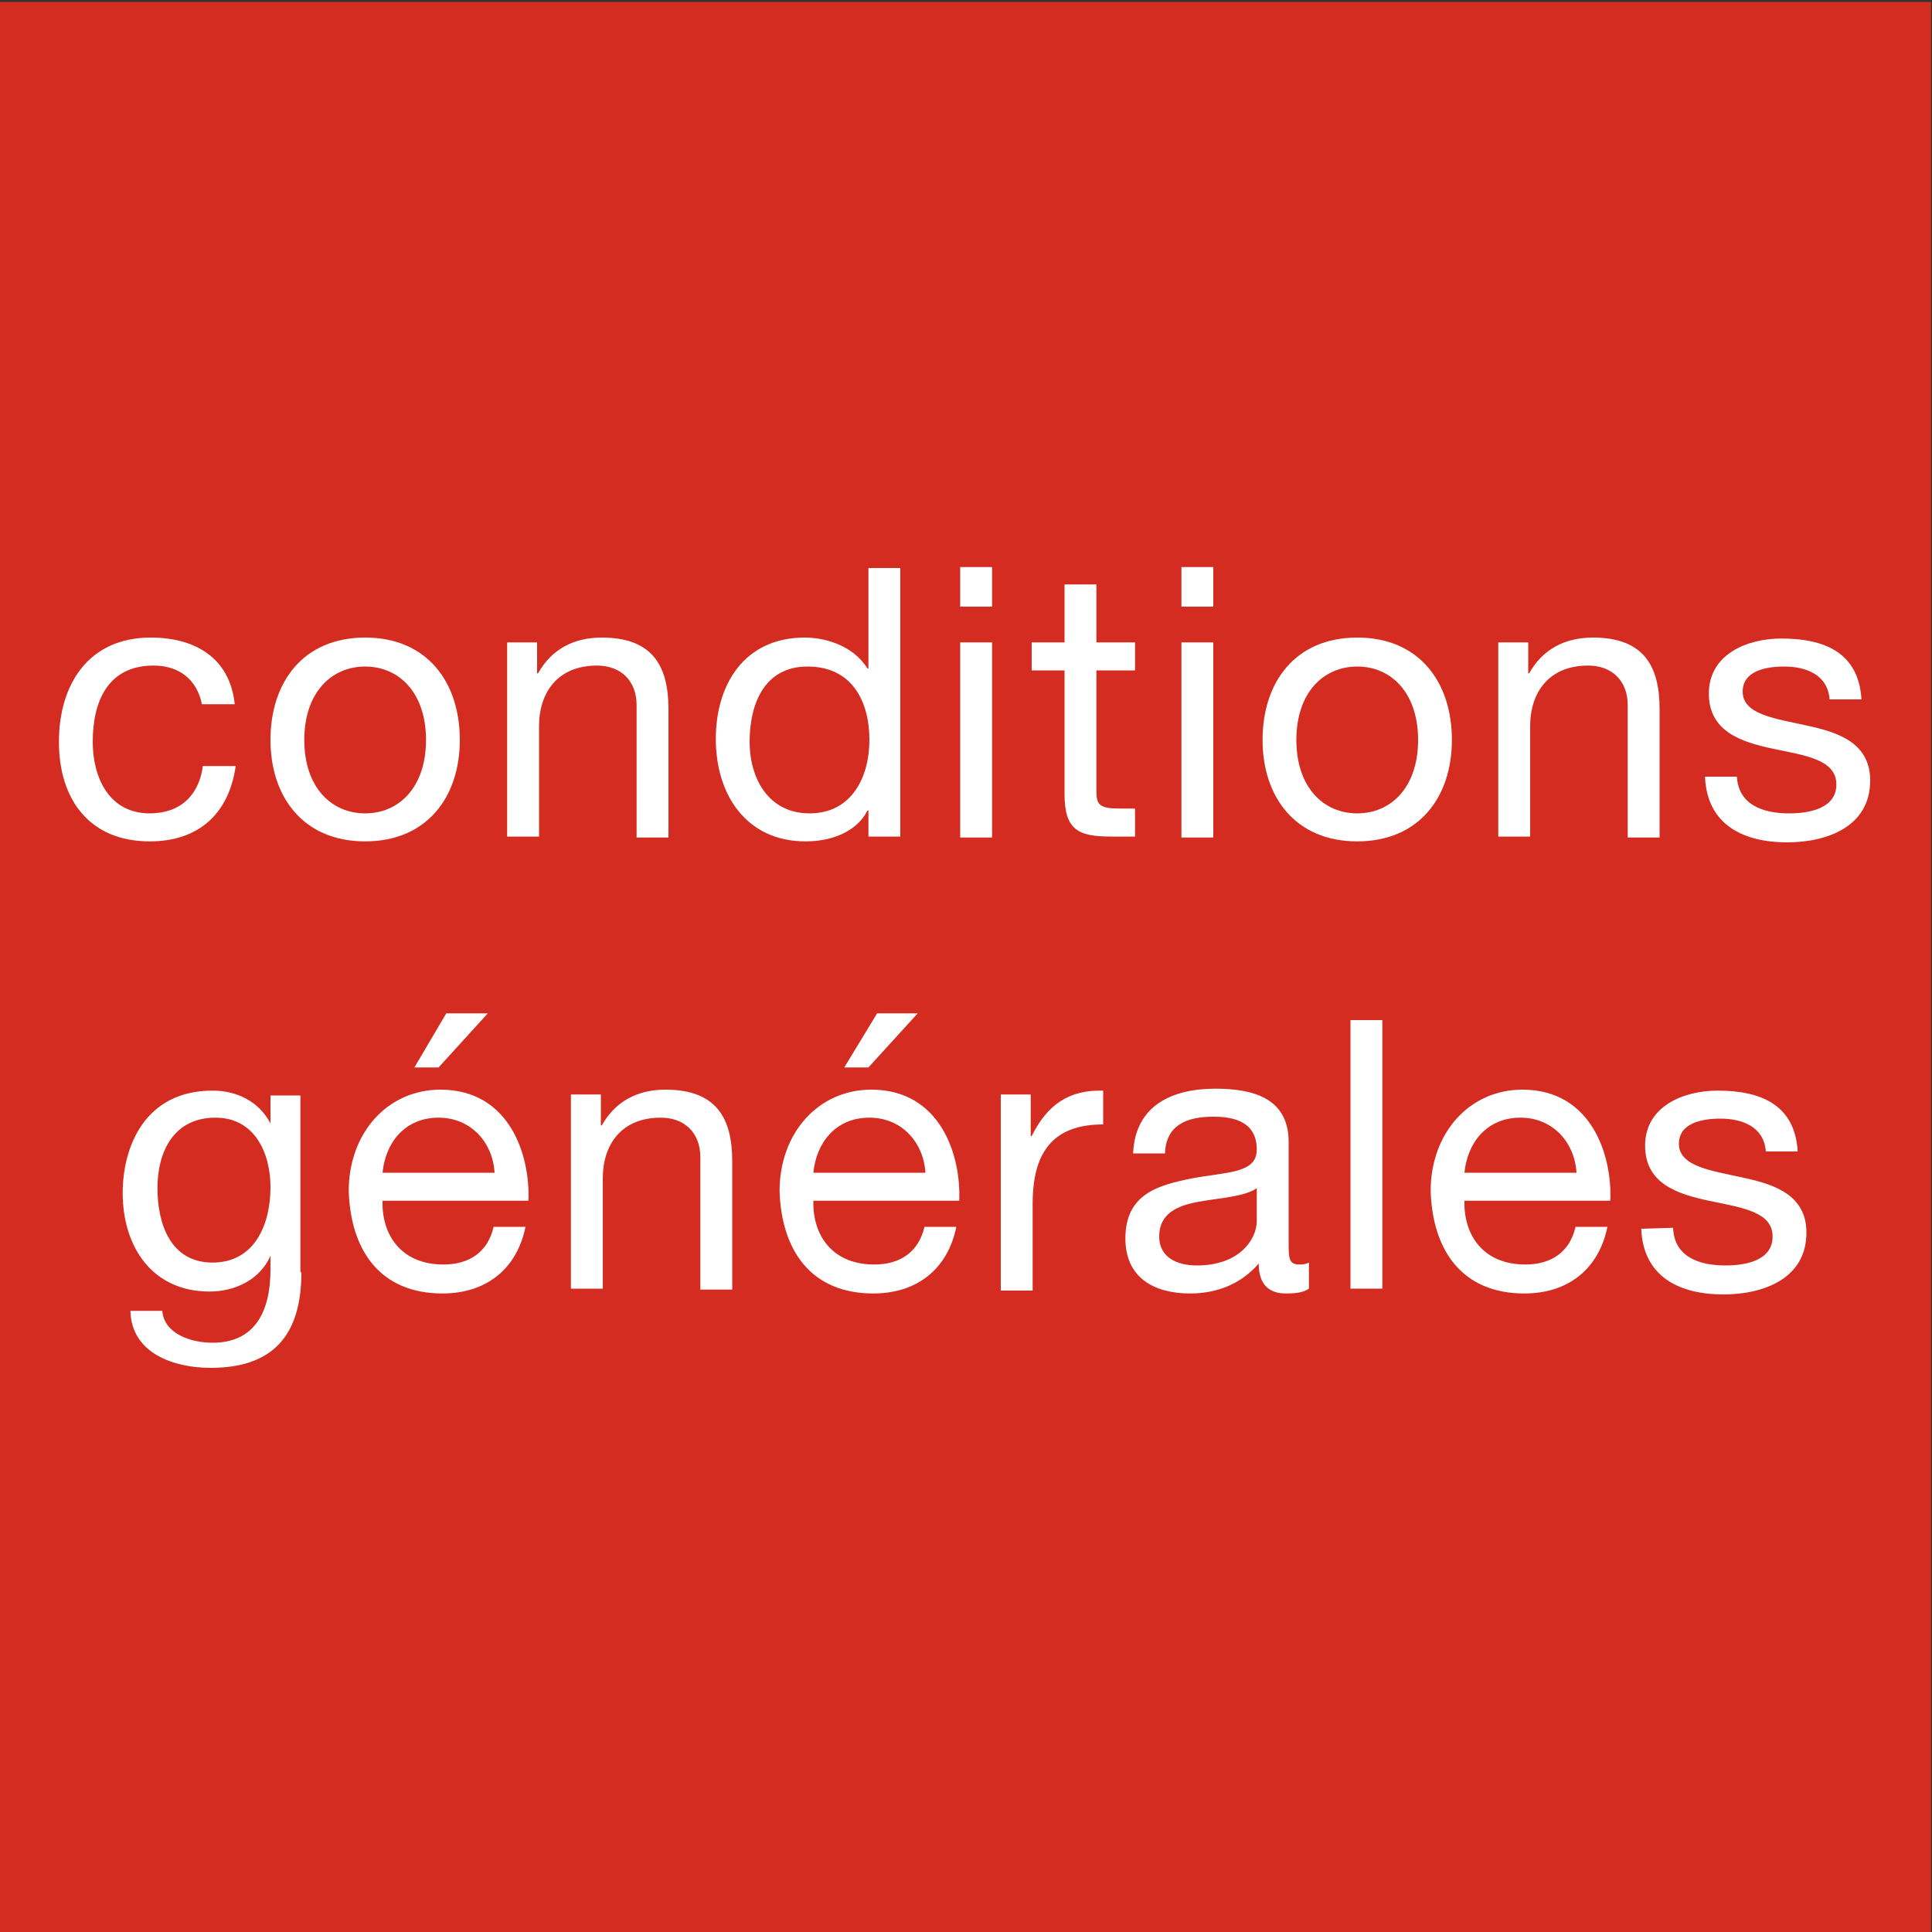
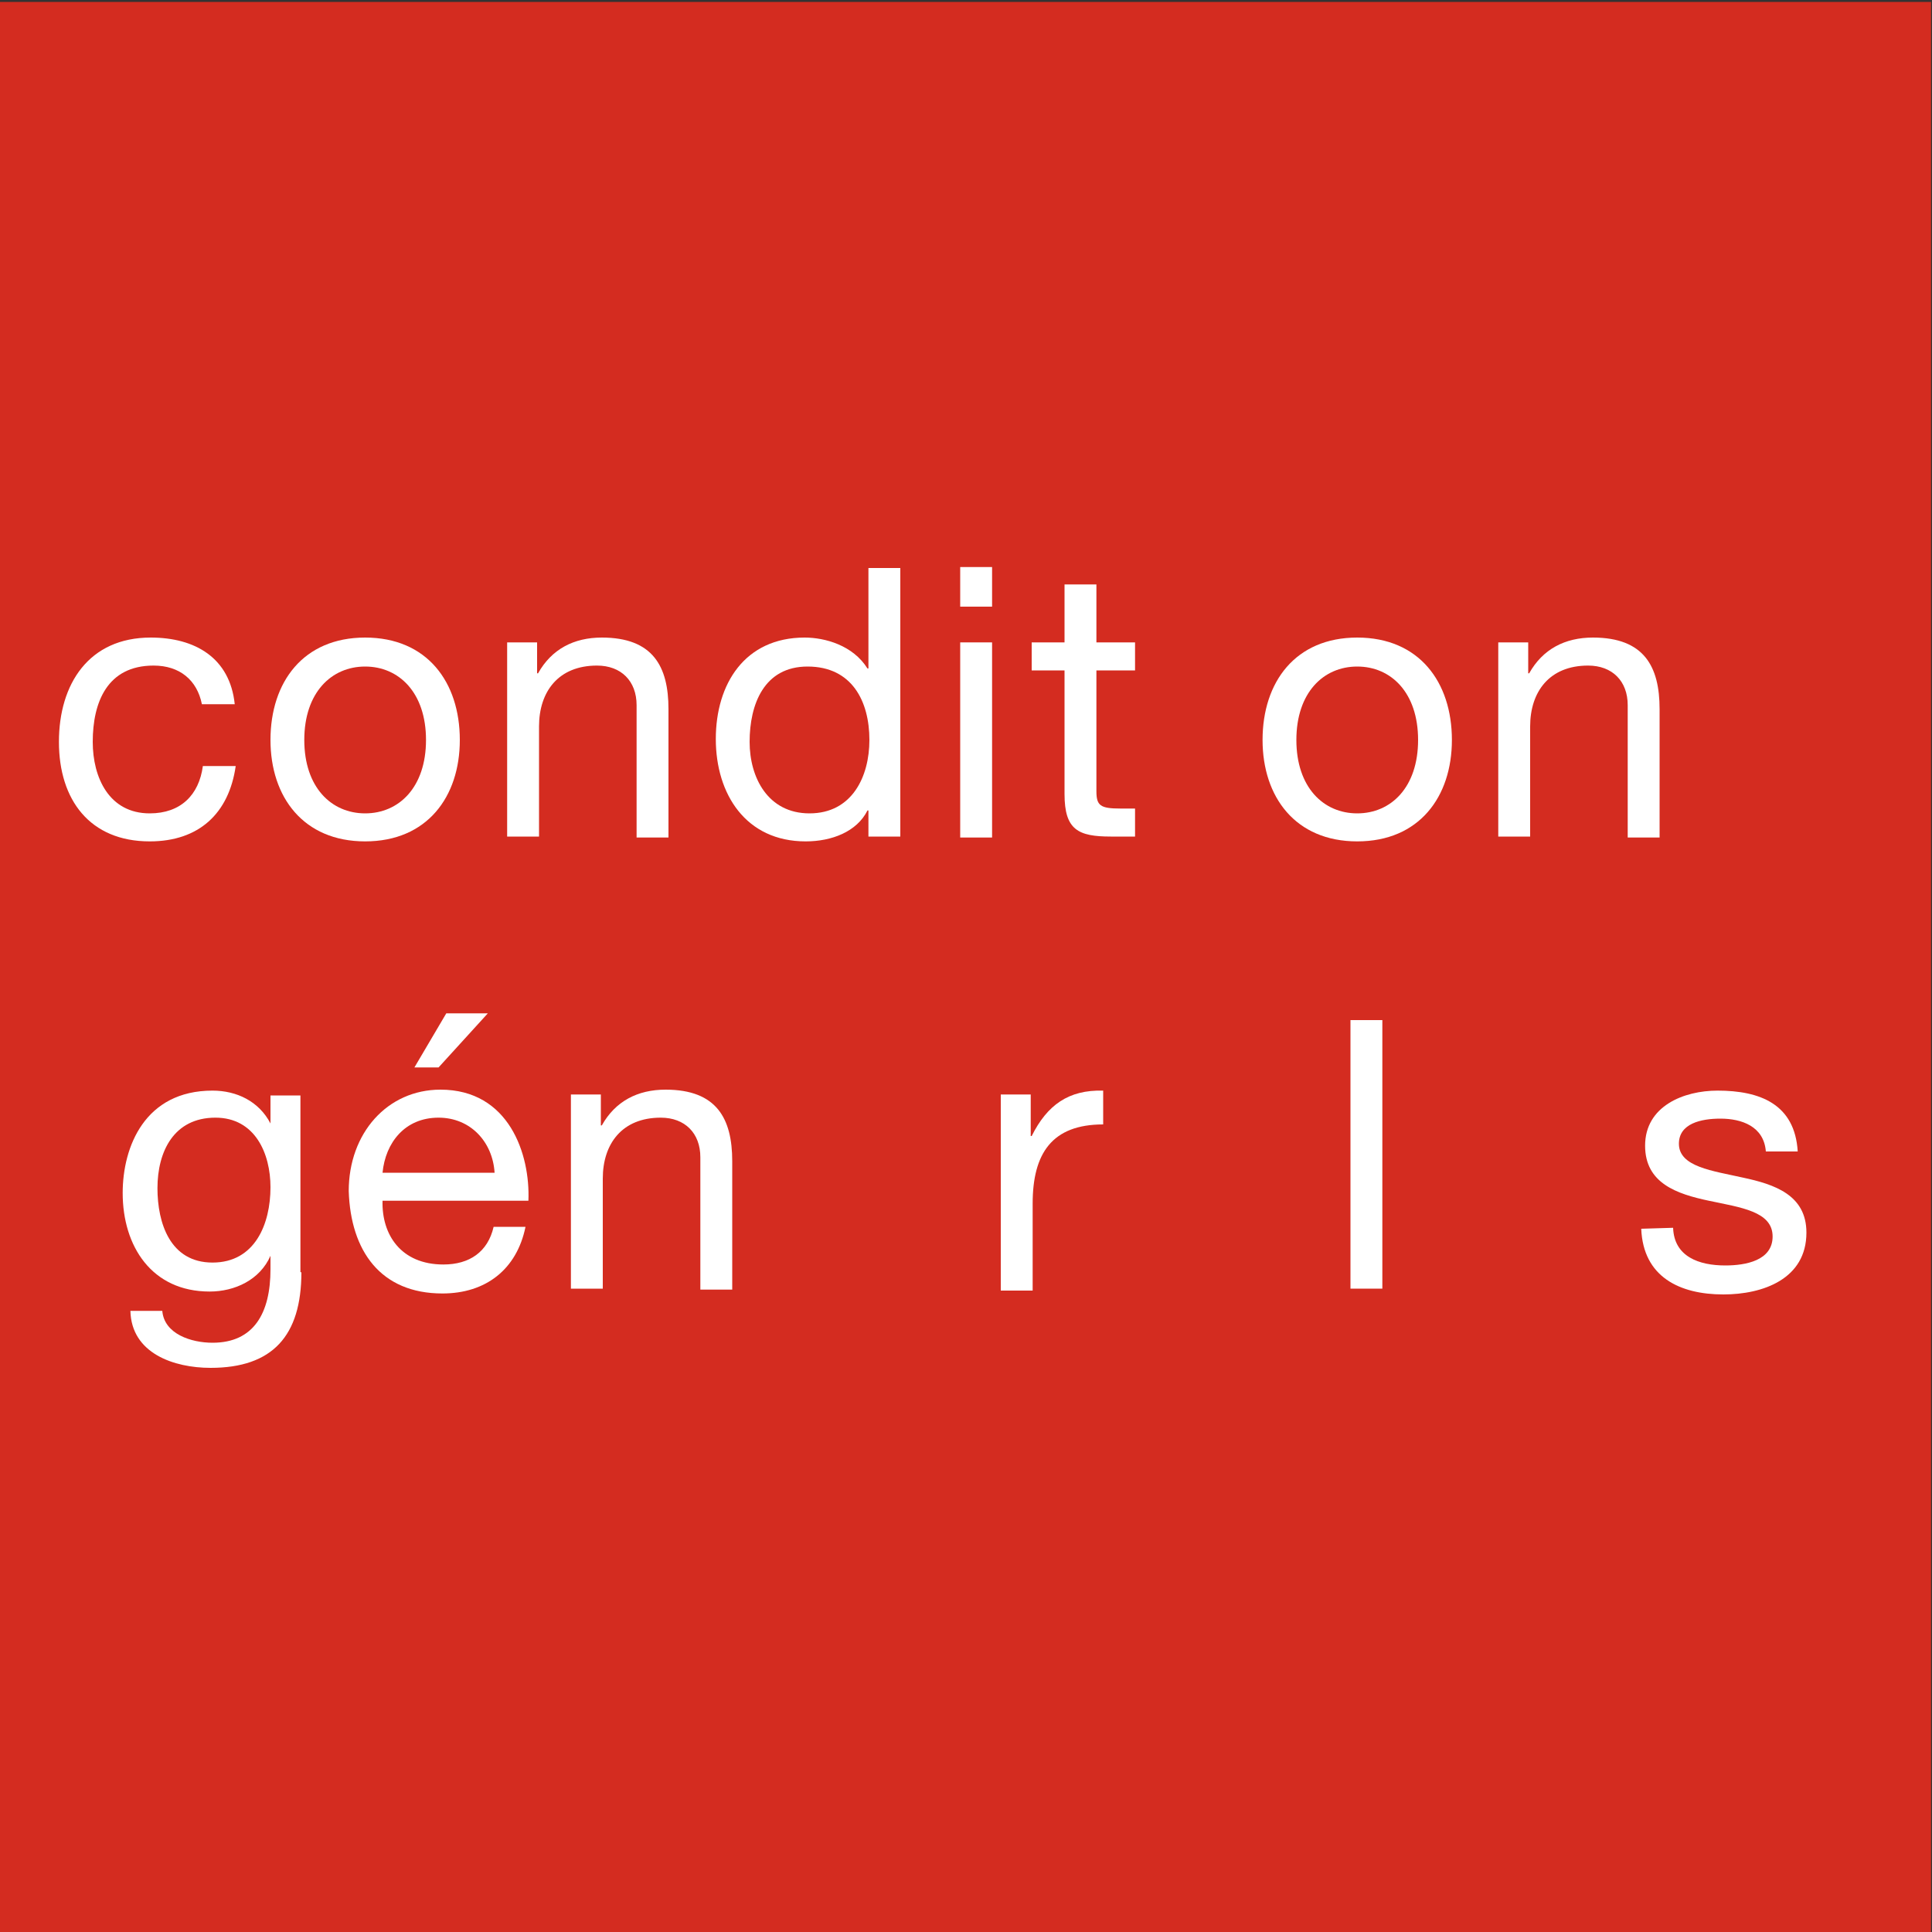
<svg xmlns="http://www.w3.org/2000/svg" version="1.1" id="Calque_1" x="0px" y="0px" viewBox="0 0 200 200" style="enable-background:new 0 0 200 200;" xml:space="preserve">
  <rect x="0" y="0" width="200" height="200" fill="#333333" stroke="none" />
  <style type="text/css">
	.st0{fill:#D42C20;}
	.st1{fill:#FFFFFF;}
</style>
  <rect x="-0.1" y="0.2" class="st0" width="200" height="200" />
  <g>
    <path class="st1" d="M20.9,72.9c-0.5-2.5-2.3-4-5-4c-4.8,0-6.3,3.8-6.3,7.9c0,3.7,1.7,7.4,5.9,7.4c3.2,0,5.1-1.9,5.5-4.9h3.4   c-0.7,4.9-3.8,7.8-8.9,7.8c-6.2,0-9.4-4.3-9.4-10.3S9.2,66,15.6,66c4.6,0,8.2,2.1,8.7,6.9H20.9z" />
    <path class="st1" d="M37.8,66c6.4,0,9.8,4.6,9.8,10.6c0,5.9-3.4,10.5-9.8,10.5S28,82.5,28,76.6C28,70.6,31.4,66,37.8,66z    M37.8,84.2c3.5,0,6.3-2.7,6.3-7.6S41.3,69,37.8,69s-6.3,2.7-6.3,7.6S34.3,84.2,37.8,84.2z" />
    <path class="st1" d="M52.5,66.5h3.1v3.2h0.1c1.4-2.5,3.7-3.7,6.6-3.7c5.3,0,6.9,3,6.9,7.4v13.3h-3.3V73c0-2.5-1.6-4.1-4.1-4.1   c-4,0-6,2.7-6,6.3v11.4h-3.3C52.5,86.6,52.5,66.5,52.5,66.5z" />
    <path class="st1" d="M93.2,86.6h-3.3v-2.7h-0.1c-1.1,2.2-3.7,3.2-6.4,3.2c-6.2,0-9.3-4.9-9.3-10.6s3-10.5,9.2-10.5   c2.1,0,5,0.8,6.5,3.2h0.1V58.8h3.3C93.2,58.8,93.2,86.6,93.2,86.6z M83.8,84.2c4.4,0,6.2-3.8,6.2-7.6c0-4-1.8-7.6-6.4-7.6   c-4.5,0-6,3.9-6,7.8C77.6,80.5,79.5,84.2,83.8,84.2z" />
    <path class="st1" d="M102.7,62.8h-3.3v-4.1h3.3V62.8z M99.4,66.5h3.3v20.2h-3.3V66.5z" />
    <path class="st1" d="M113.5,66.5h4v2.9h-4v12.5c0,1.5,0.4,1.8,2.5,1.8h1.5v2.9H115c-3.4,0-4.8-0.7-4.8-4.4V69.4h-3.4v-2.9h3.4v-6   h3.3V66.5z" />
-     <path class="st1" d="M125.6,62.8h-3.3v-4.1h3.3V62.8z M122.3,66.5h3.3v20.2h-3.3V66.5z" />
    <path class="st1" d="M140.5,66c6.4,0,9.8,4.6,9.8,10.6c0,5.9-3.4,10.5-9.8,10.5s-9.8-4.6-9.8-10.5C130.7,70.6,134.1,66,140.5,66z    M140.5,84.2c3.5,0,6.3-2.7,6.3-7.6S144,69,140.5,69s-6.3,2.7-6.3,7.6S137,84.2,140.5,84.2z" />
    <path class="st1" d="M155.1,66.5h3.1v3.2h0.1c1.4-2.5,3.7-3.7,6.6-3.7c5.3,0,6.9,3,6.9,7.4v13.3h-3.3V73c0-2.5-1.6-4.1-4.1-4.1   c-4,0-6,2.7-6,6.3v11.4h-3.3V66.5z" />
-     <path class="st1" d="M179.8,80.3c0.1,3,2.7,3.9,5.4,3.9c2.1,0,4.9-0.5,4.9-3c0-2.6-3.3-3-6.6-3.7s-6.6-1.8-6.6-5.7   c0-4.1,4-5.7,7.5-5.7c4.4,0,8,1.4,8.3,6.3h-3.3c-0.2-2.6-2.5-3.4-4.7-3.4c-2,0-4.3,0.5-4.3,2.6c0,2.4,3.5,2.8,6.6,3.5   c3.3,0.7,6.6,1.8,6.6,5.7c0,4.8-4.5,6.4-8.6,6.4c-4.5,0-8.3-1.8-8.5-6.8h3.3V80.3z" />
    <path class="st1" d="M31.2,131.7c0,6.6-3,9.9-9.4,9.9c-3.8,0-8.2-1.5-8.3-5.9h3.3c0.2,2.4,3,3.3,5.2,3.3c4.3,0,6-3.1,6-7.6V130l0,0   c-1.1,2.5-3.7,3.7-6.3,3.7c-6,0-9-4.7-9-10.2c0-4.8,2.3-10.6,9.3-10.6c2.5,0,4.8,1.1,6,3.4l0,0v-2.9h3.1v18.3H31.2z M28,122.9   c0-3.5-1.6-7.2-5.7-7.2c-4.3,0-6,3.5-6,7.3c0,3.6,1.3,7.7,5.7,7.7S28,126.7,28,122.9z" />
    <path class="st1" d="M54.4,127c-0.9,4.4-4.1,6.9-8.6,6.9c-6.4,0-9.5-4.4-9.7-10.6c0-6,4-10.5,9.5-10.5c7.1,0,9.3,6.7,9.1,11.5H39.6   c-0.1,3.5,1.9,6.6,6.3,6.6c2.7,0,4.6-1.3,5.2-3.9C51.1,127,54.4,127,54.4,127z M51.2,121.4c-0.2-3.2-2.5-5.7-5.8-5.7   c-3.5,0-5.5,2.6-5.8,5.7H51.2z M46.2,104.9h4.3l-5.1,5.6h-2.5L46.2,104.9z" />
    <path class="st1" d="M59.1,113.3h3.1v3.2h0.1c1.4-2.5,3.7-3.7,6.6-3.7c5.3,0,6.9,3,6.9,7.4v13.3h-3.3v-13.7c0-2.5-1.6-4.1-4.1-4.1   c-4,0-6,2.7-6,6.3v11.4h-3.3C59.1,133.4,59.1,113.3,59.1,113.3z" />
-     <path class="st1" d="M99,127c-0.9,4.4-4.1,6.9-8.6,6.9c-6.4,0-9.5-4.4-9.7-10.6c0-6,4-10.5,9.5-10.5c7.1,0,9.3,6.7,9.1,11.5H84.2   c-0.1,3.5,1.9,6.6,6.3,6.6c2.7,0,4.6-1.3,5.2-3.9C95.7,127,99,127,99,127z M95.8,121.4c-0.2-3.2-2.5-5.7-5.8-5.7   c-3.5,0-5.5,2.6-5.8,5.7H95.8z M90.8,104.9H95l-5.1,5.6h-2.5L90.8,104.9z" />
    <path class="st1" d="M103.6,113.3h3.1v4.3h0.1c1.6-3.2,3.8-4.8,7.4-4.7v3.5c-5.3,0-7.3,3-7.3,8.2v9h-3.3   C103.6,133.6,103.6,113.3,103.6,113.3z" />
-     <path class="st1" d="M135.5,133.4c-0.6,0.4-1.3,0.5-2.4,0.5c-1.7,0-2.8-0.9-2.8-3.1c-1.8,2.1-4.3,3.1-7.1,3.1   c-3.7,0-6.7-1.6-6.7-5.7c0-4.6,3.4-5.5,6.8-6.2c3.7-0.7,6.8-0.5,6.8-3c0-2.9-2.4-3.4-4.5-3.4c-2.8,0-4.9,0.9-5,3.8h-3.3   c0.2-5,4.1-6.7,8.5-6.7c3.6,0,7.6,0.8,7.6,5.5v10.4c0,1.6,0,2.3,1.1,2.3c0.3,0,0.6,0,1-0.2L135.5,133.4L135.5,133.4z M130.1,123   c-1.3,0.9-3.8,1-6,1.4s-4.1,1.2-4.1,3.6c0,2.2,1.9,3,3.9,3c4.4,0,6.2-2.7,6.2-4.6V123z" />
    <path class="st1" d="M139.8,105.6h3.3v27.8h-3.3V105.6z" />
-     <path class="st1" d="M166.4,127c-0.9,4.4-4.1,6.9-8.6,6.9c-6.4,0-9.5-4.4-9.7-10.6c0-6,4-10.5,9.5-10.5c7.1,0,9.3,6.7,9.1,11.5   h-15.1c-0.1,3.5,1.9,6.6,6.3,6.6c2.7,0,4.6-1.3,5.2-3.9C163.1,127,166.4,127,166.4,127z M163.2,121.4c-0.2-3.2-2.5-5.7-5.8-5.7   c-3.5,0-5.5,2.6-5.8,5.7H163.2z" />
    <path class="st1" d="M173.2,127.1c0.1,3,2.7,3.9,5.4,3.9c2.1,0,4.9-0.5,4.9-3c0-2.6-3.3-3-6.6-3.7s-6.6-1.8-6.6-5.7   c0-4.1,4-5.7,7.5-5.7c4.4,0,8,1.4,8.3,6.3h-3.3c-0.2-2.6-2.5-3.4-4.7-3.4c-2,0-4.3,0.5-4.3,2.6c0,2.4,3.5,2.8,6.6,3.5   c3.3,0.7,6.6,1.8,6.6,5.7c0,4.8-4.5,6.4-8.6,6.4c-4.5,0-8.3-1.8-8.5-6.8L173.2,127.1L173.2,127.1z" />
  </g>
</svg>